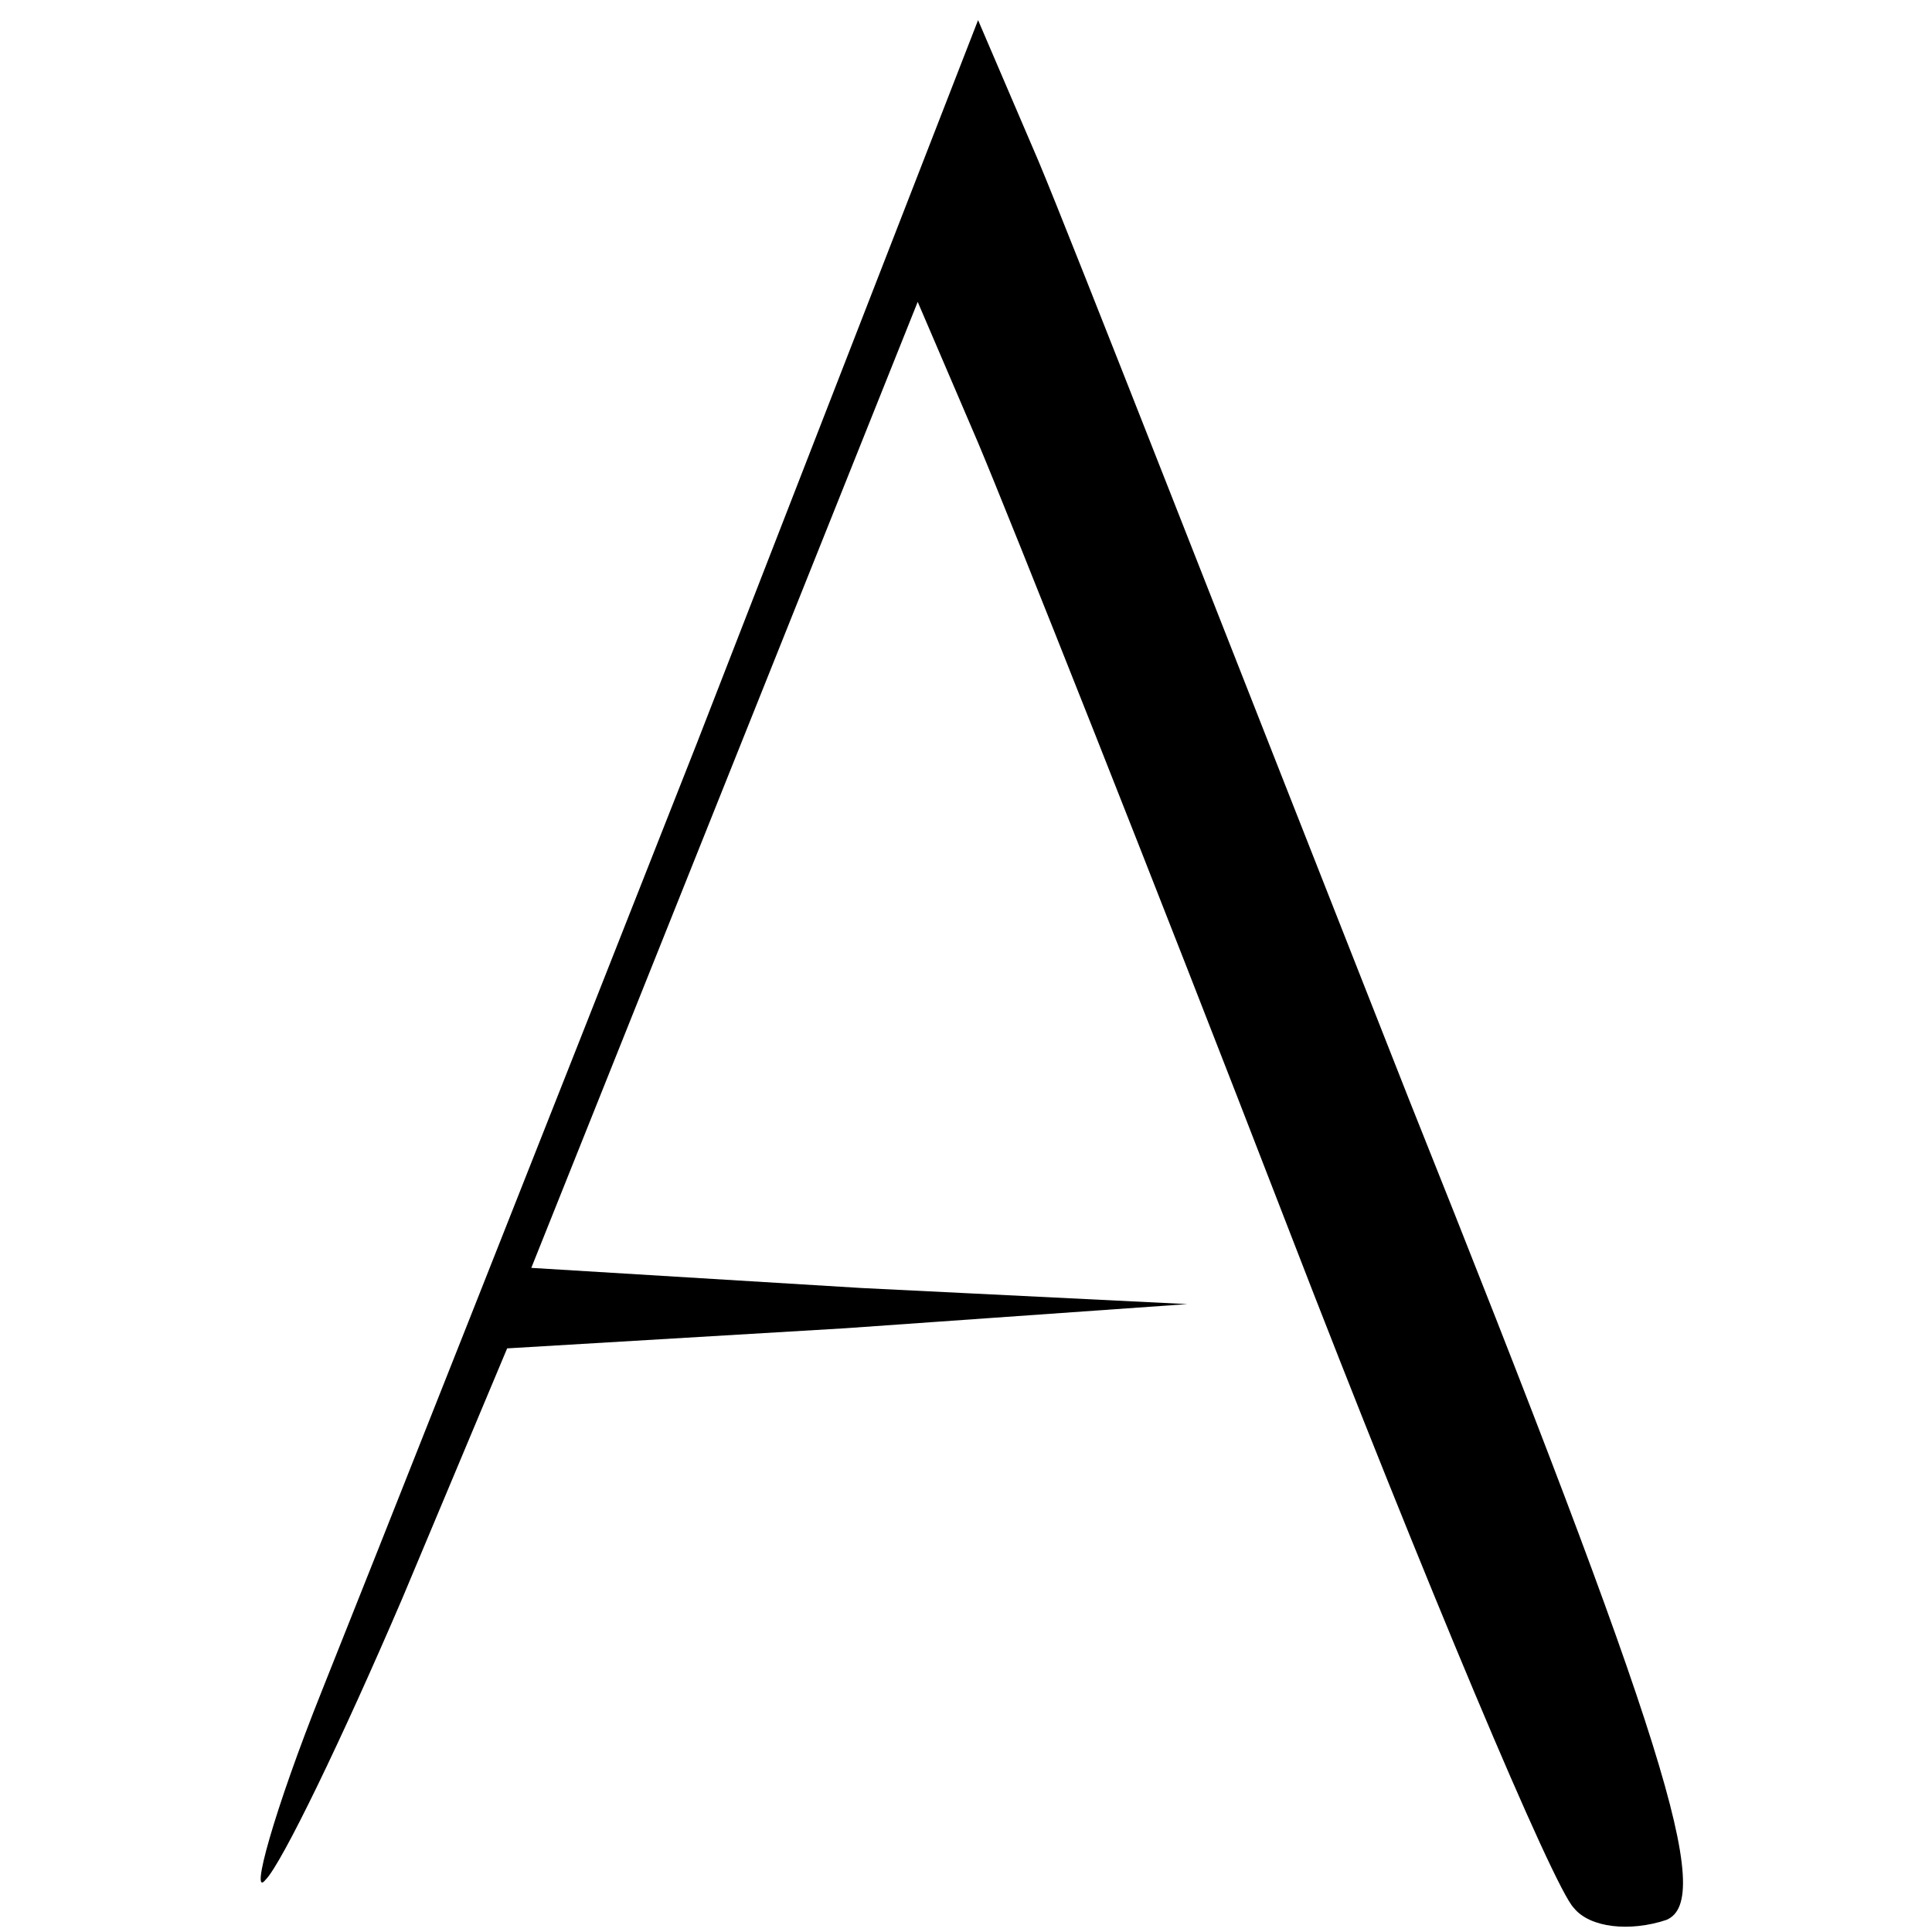
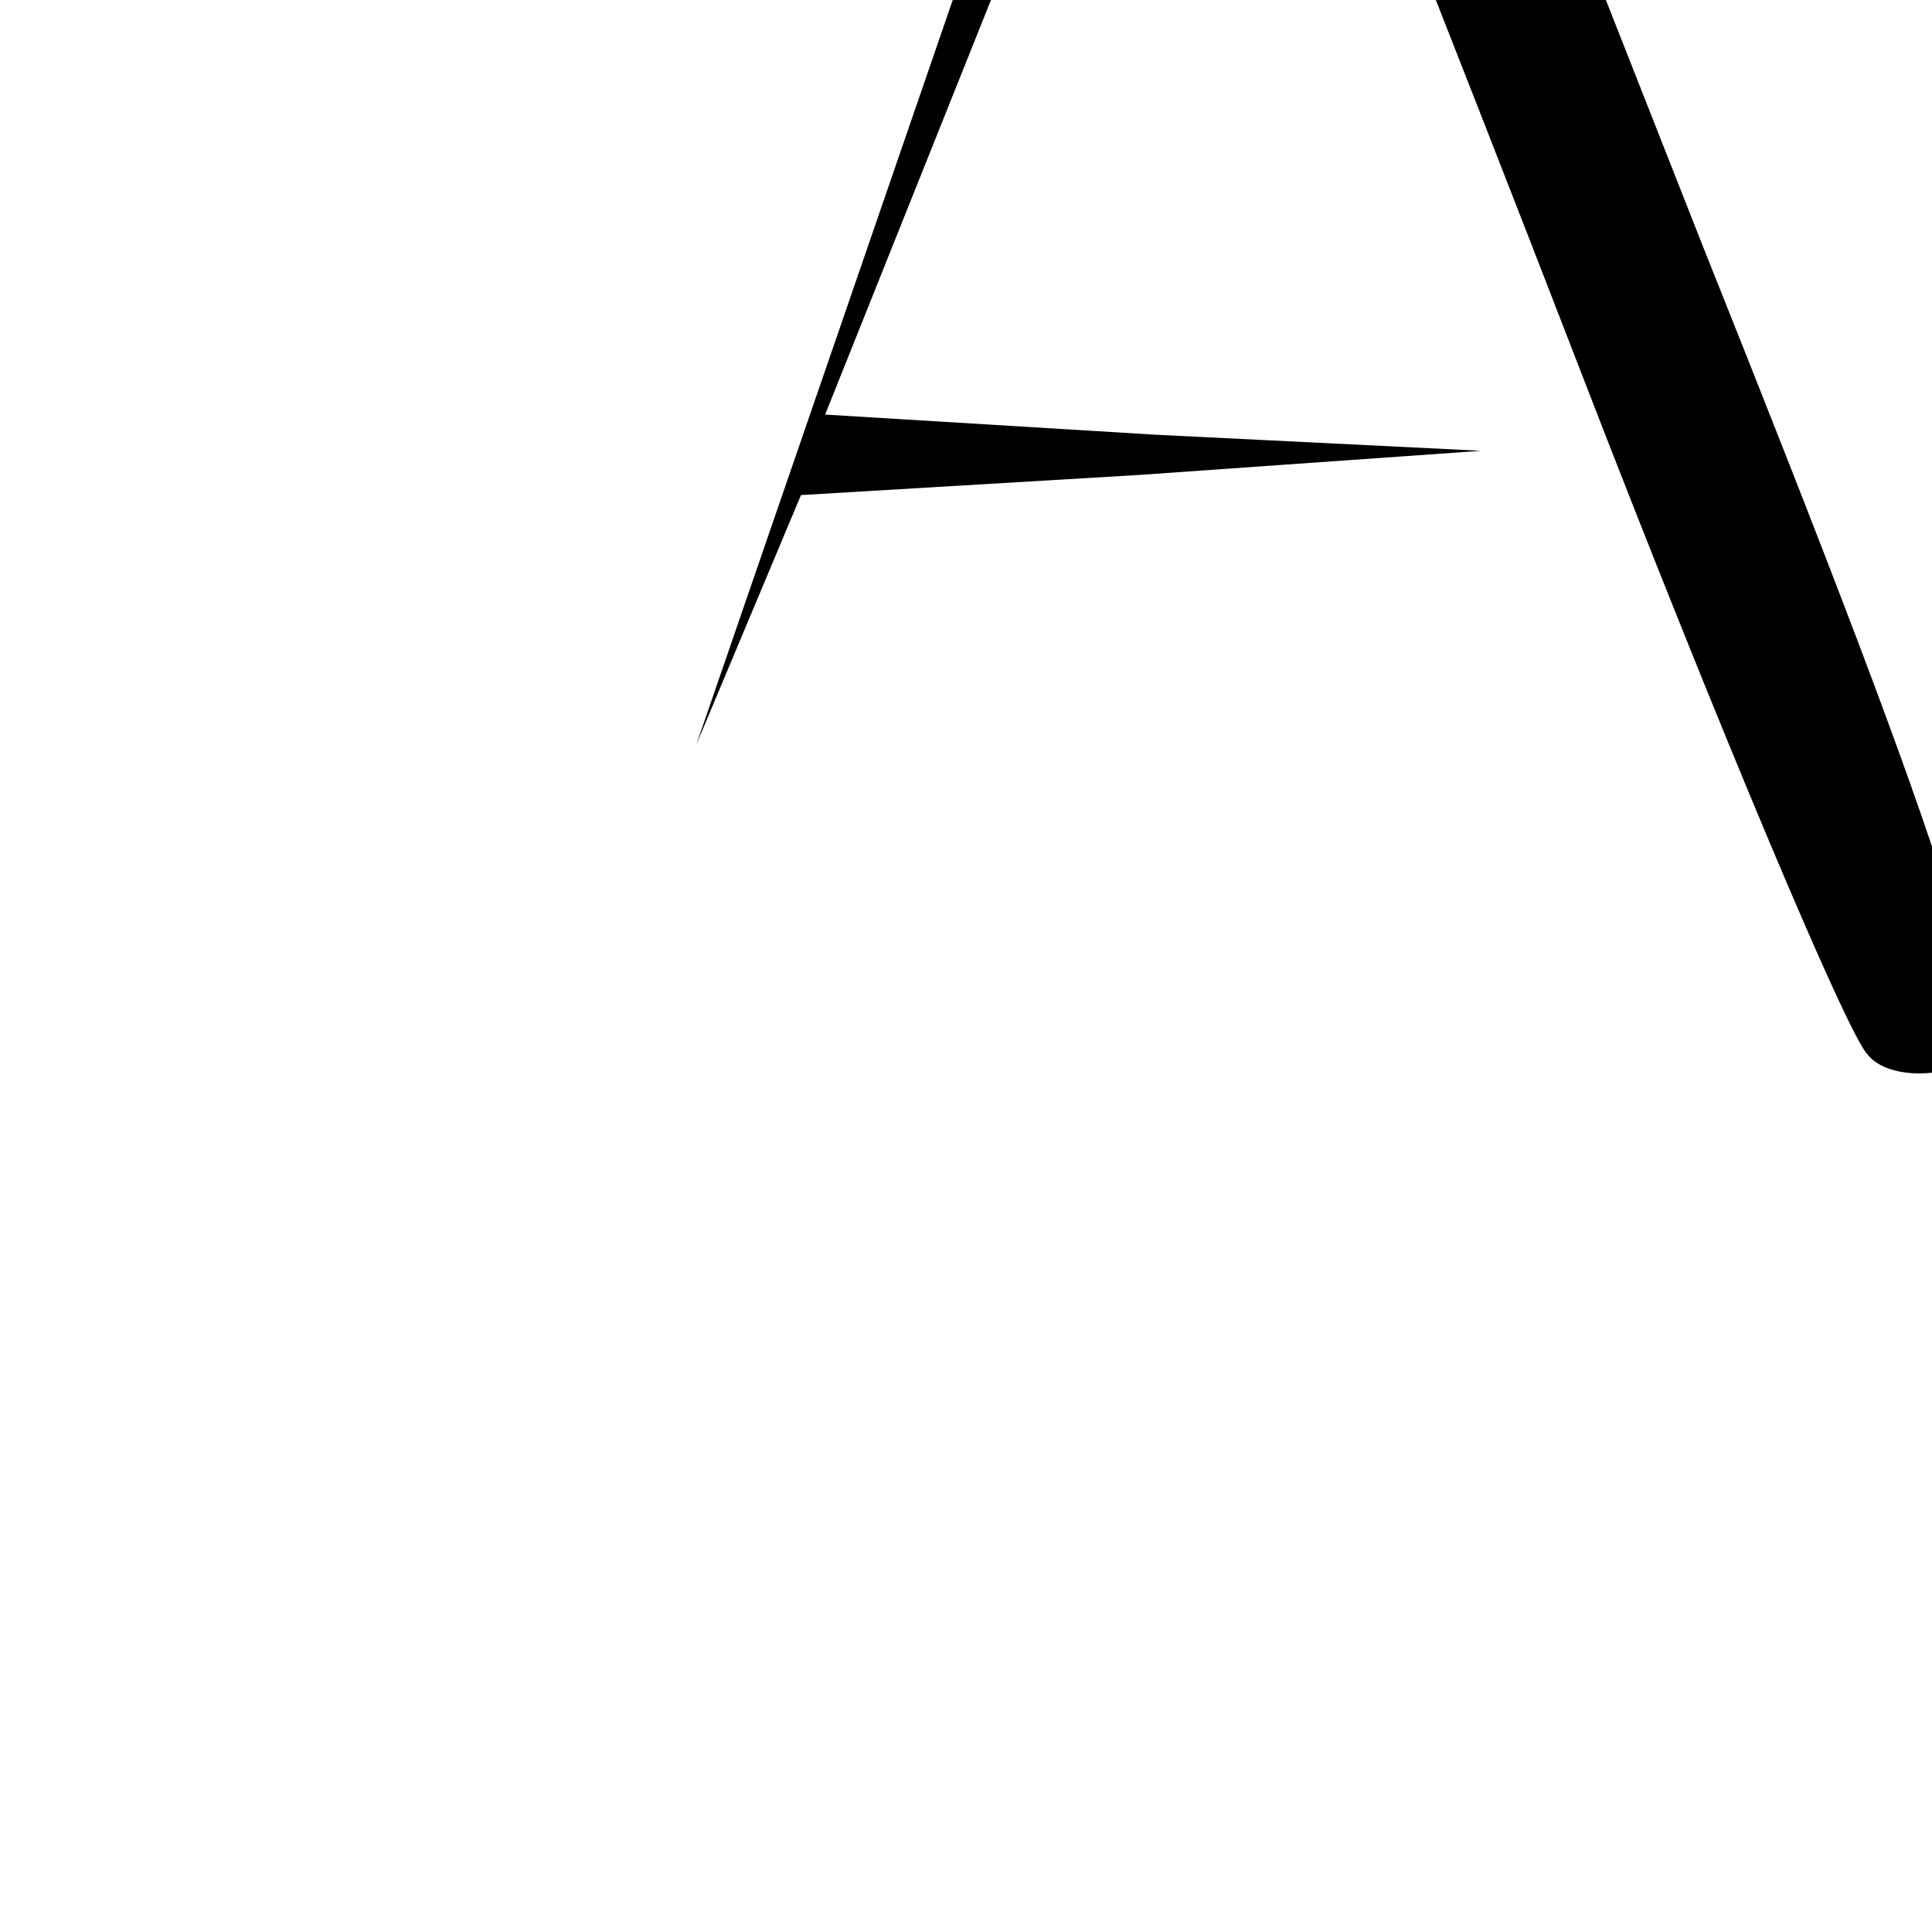
<svg xmlns="http://www.w3.org/2000/svg" width="48pt" height="48pt" viewBox="0 0 48 48" preserveAspectRatio="xMidYMid meet">
  <g transform="translate(0,48) scale(0.1,-0.1)" fill="#000000" stroke="none">
-     <path d="M173 295 c-39 -99 -81 -205 -93 -235 -12 -30 -18 -52 -14 -47 4 4 19 35 34 70 l26 62 84 5 85 6 -81 4 -82 5 48 120 48 120 15 -35 c8 -19 43 -107 77 -195 34 -88 66 -164 71 -169 4 -5 14 -6 23 -3 12 5 0 44 -64 204 -43 109 -84 214 -92 233 l-15 35 -70 -180z" />
+     <path d="M173 295 l26 62 84 5 85 6 -81 4 -82 5 48 120 48 120 15 -35 c8 -19 43 -107 77 -195 34 -88 66 -164 71 -169 4 -5 14 -6 23 -3 12 5 0 44 -64 204 -43 109 -84 214 -92 233 l-15 35 -70 -180z" />
  </g>
</svg>